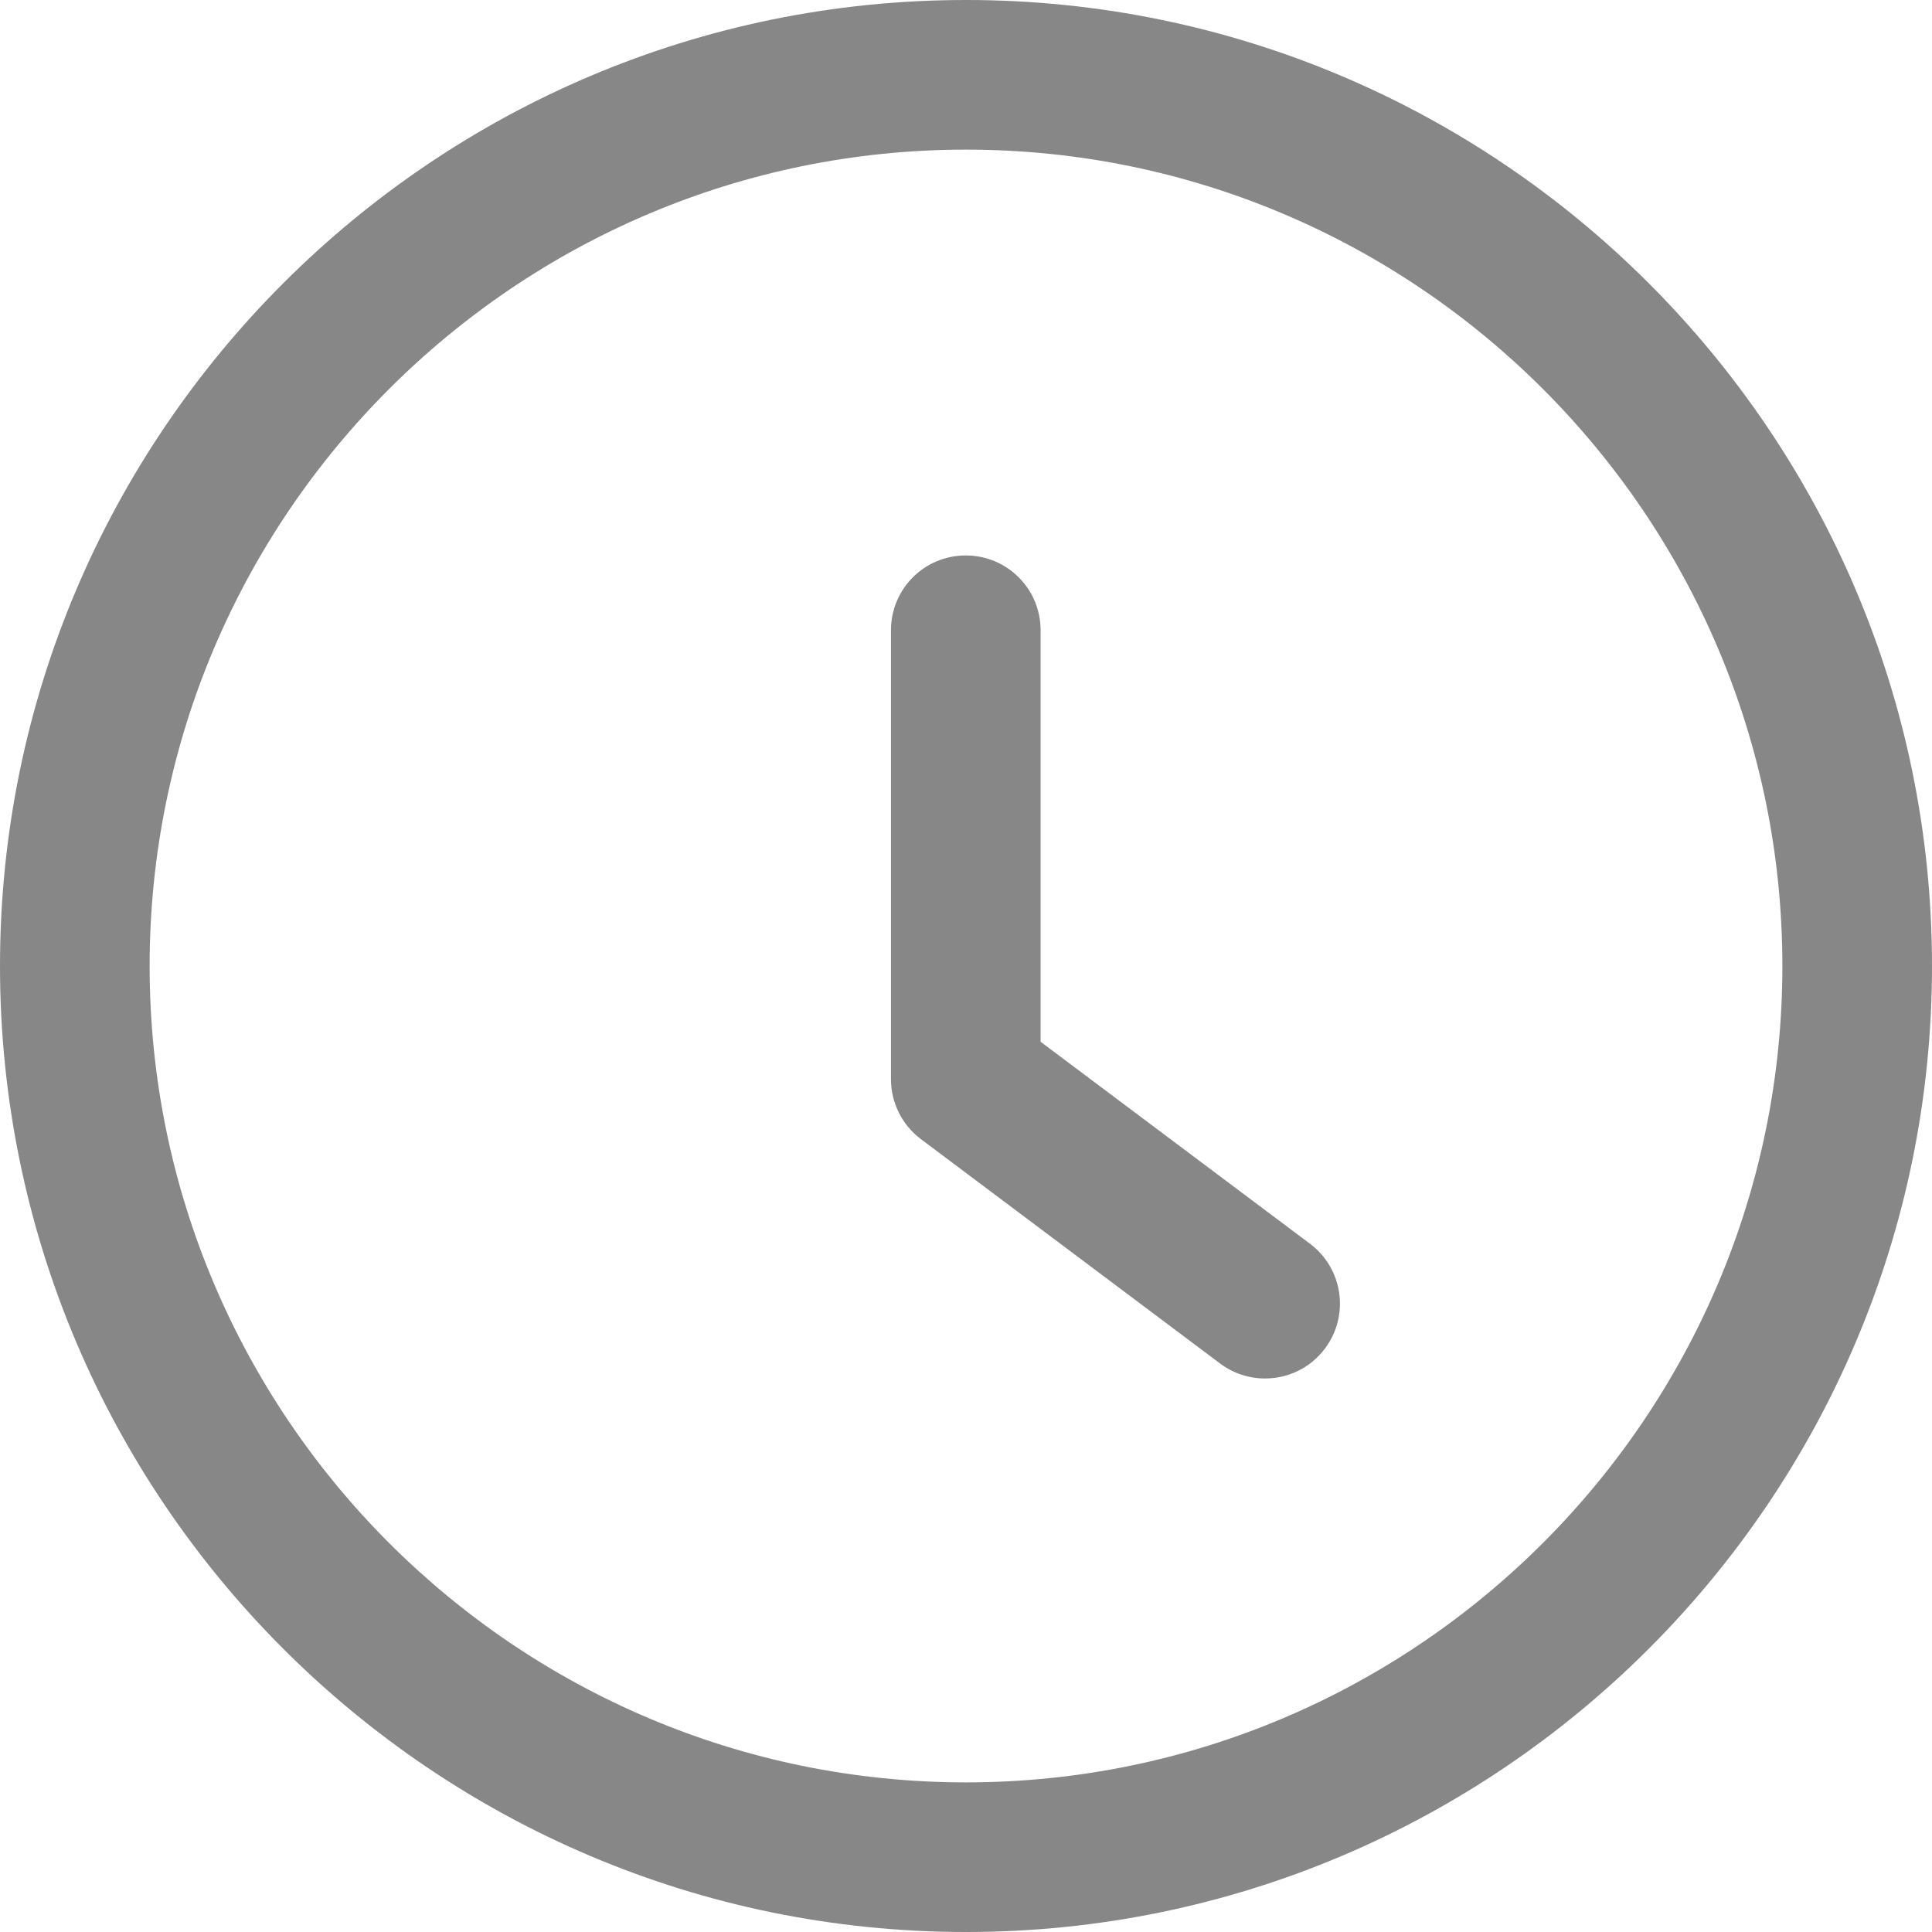
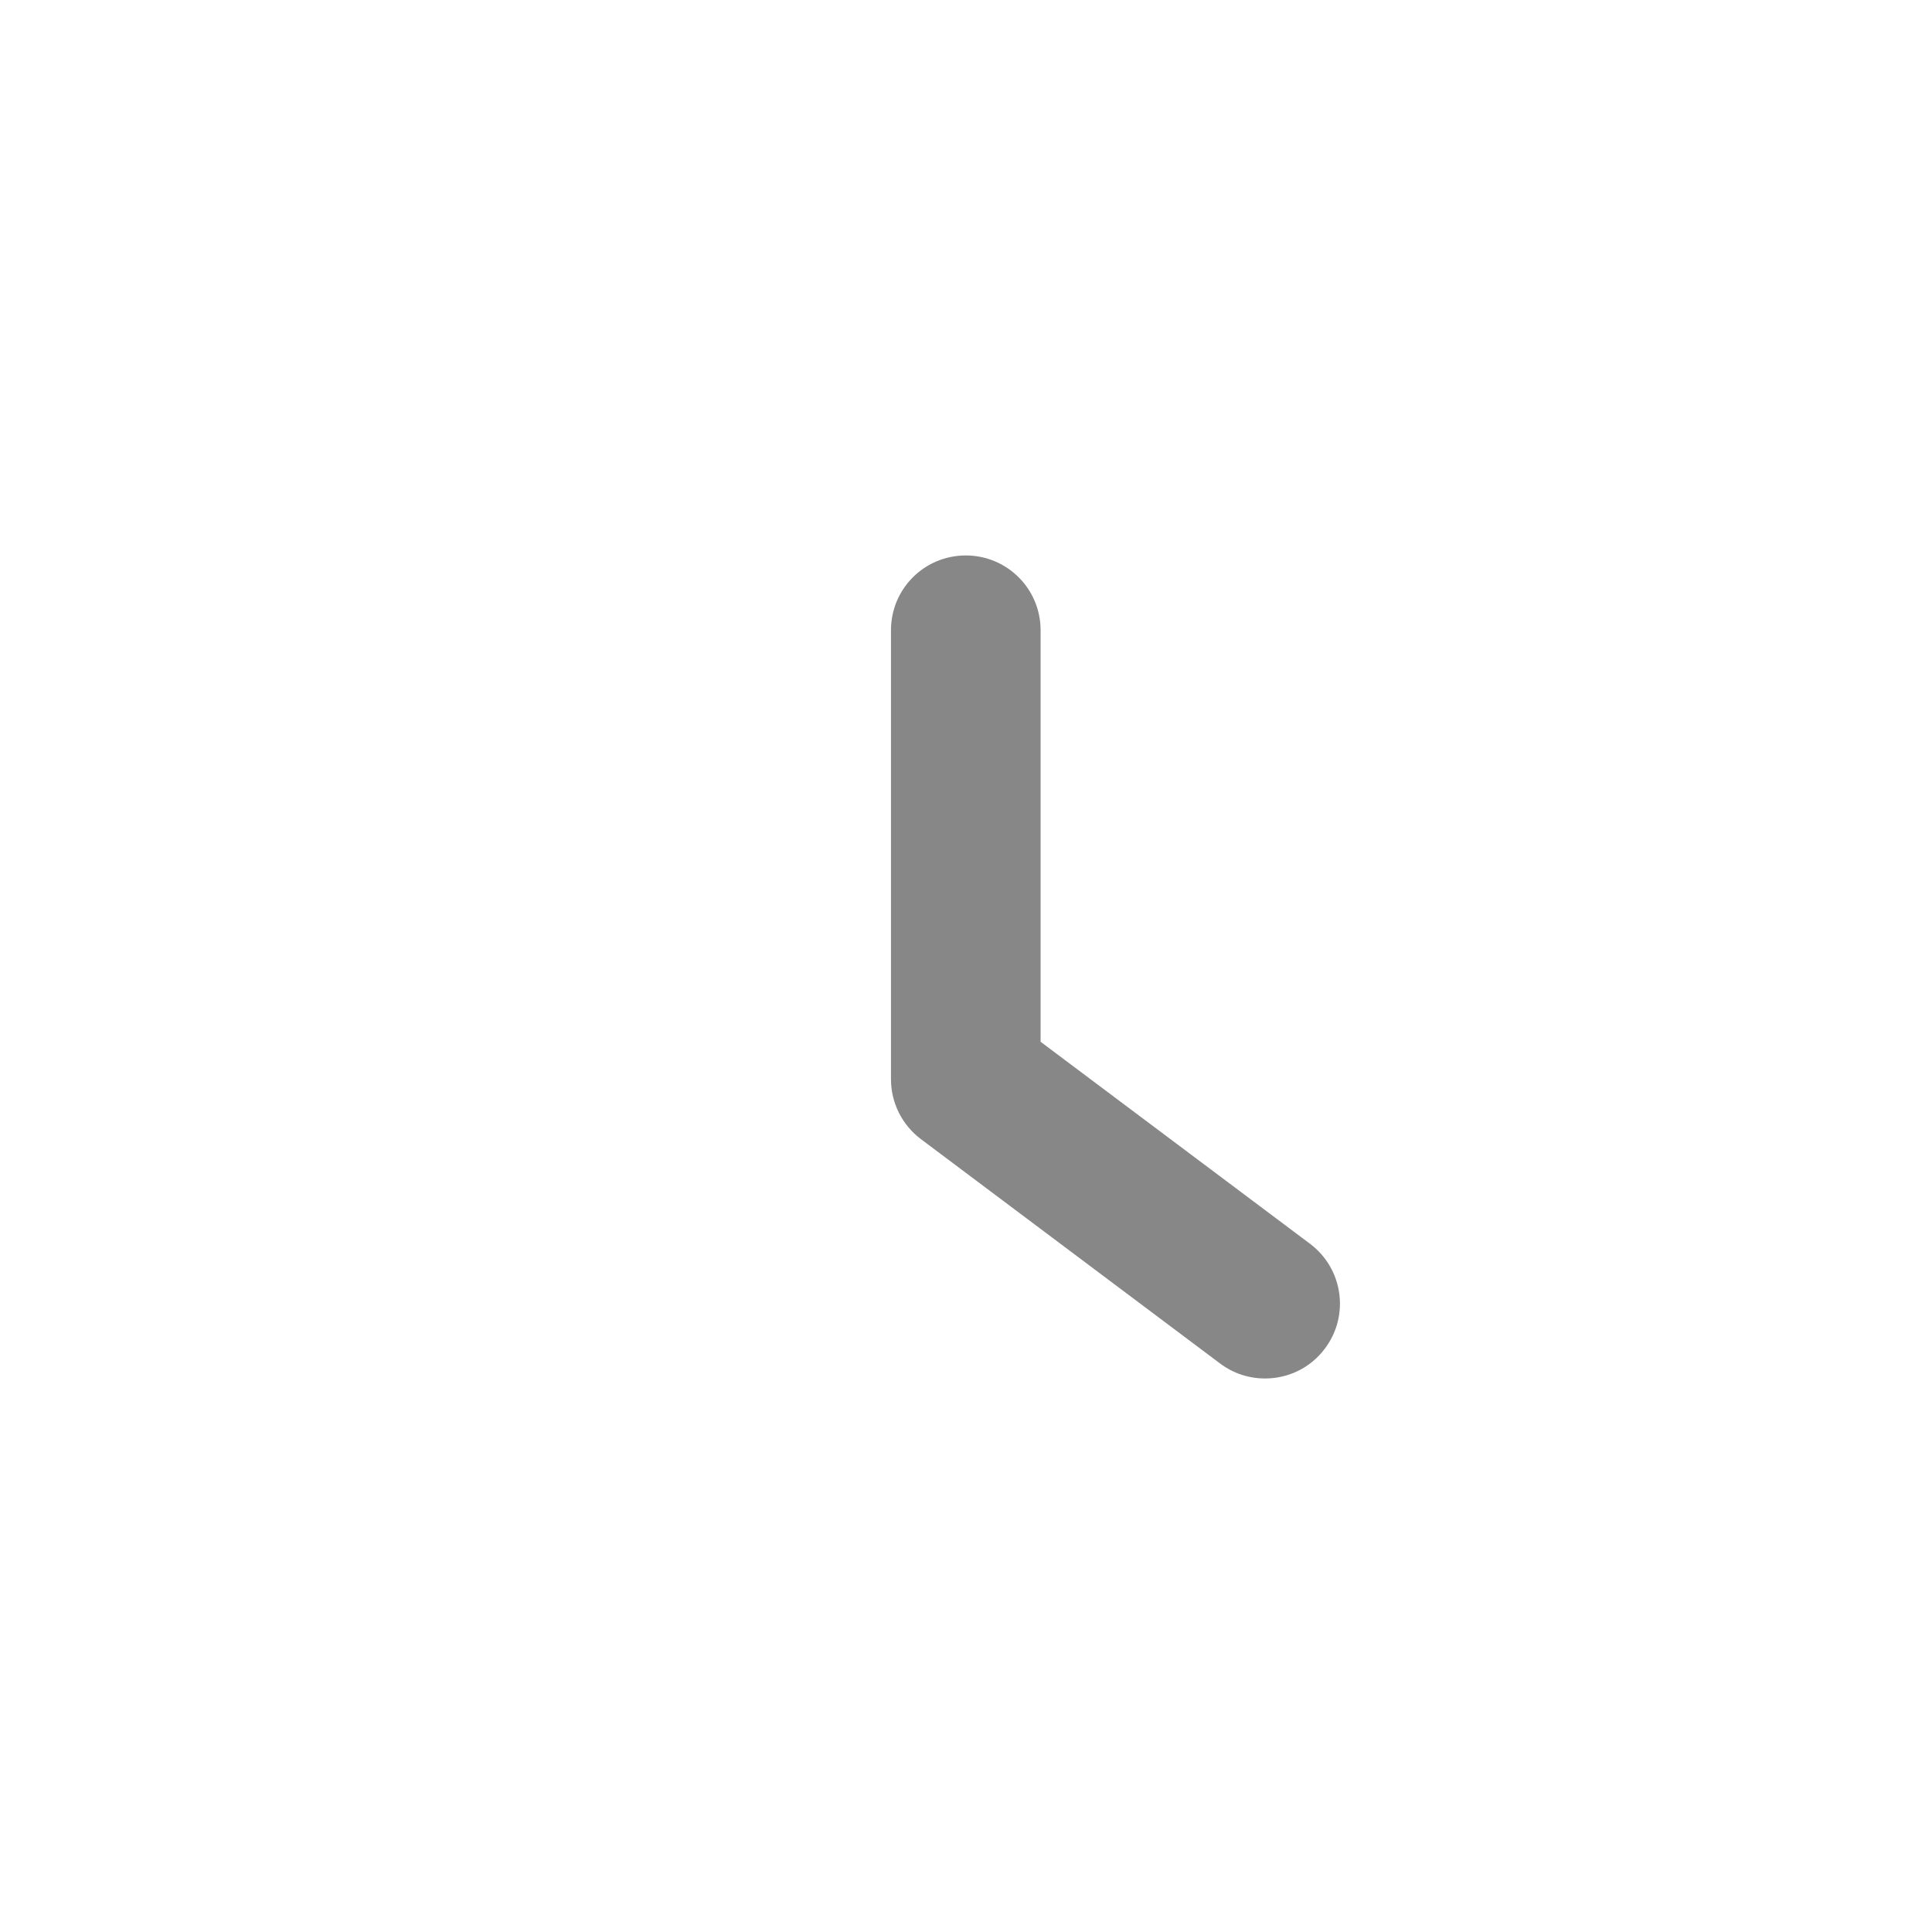
<svg xmlns="http://www.w3.org/2000/svg" width="18" height="18" viewBox="0 0 18 18" fill="none">
  <path d="M12.205 11.588L9.695 9.706V5.872C9.695 5.486 9.383 5.175 8.998 5.175C8.612 5.175 8.301 5.486 8.301 5.872V10.055C8.301 10.274 8.404 10.481 8.58 10.613L11.368 12.704C11.494 12.798 11.64 12.843 11.786 12.843C11.998 12.843 12.207 12.748 12.344 12.564C12.576 12.256 12.513 11.819 12.205 11.588Z" fill="#878787" />
-   <path d="M9 0C4.037 0 0 4.037 0 9C0 13.963 4.037 18 9 18C13.963 18 18 13.963 18 9C18 4.037 13.963 0 9 0ZM9 16.606C4.807 16.606 1.394 13.193 1.394 9C1.394 4.807 4.807 1.394 9 1.394C13.194 1.394 16.606 4.807 16.606 9C16.606 13.193 13.193 16.606 9 16.606Z" fill="#878787" />
</svg>